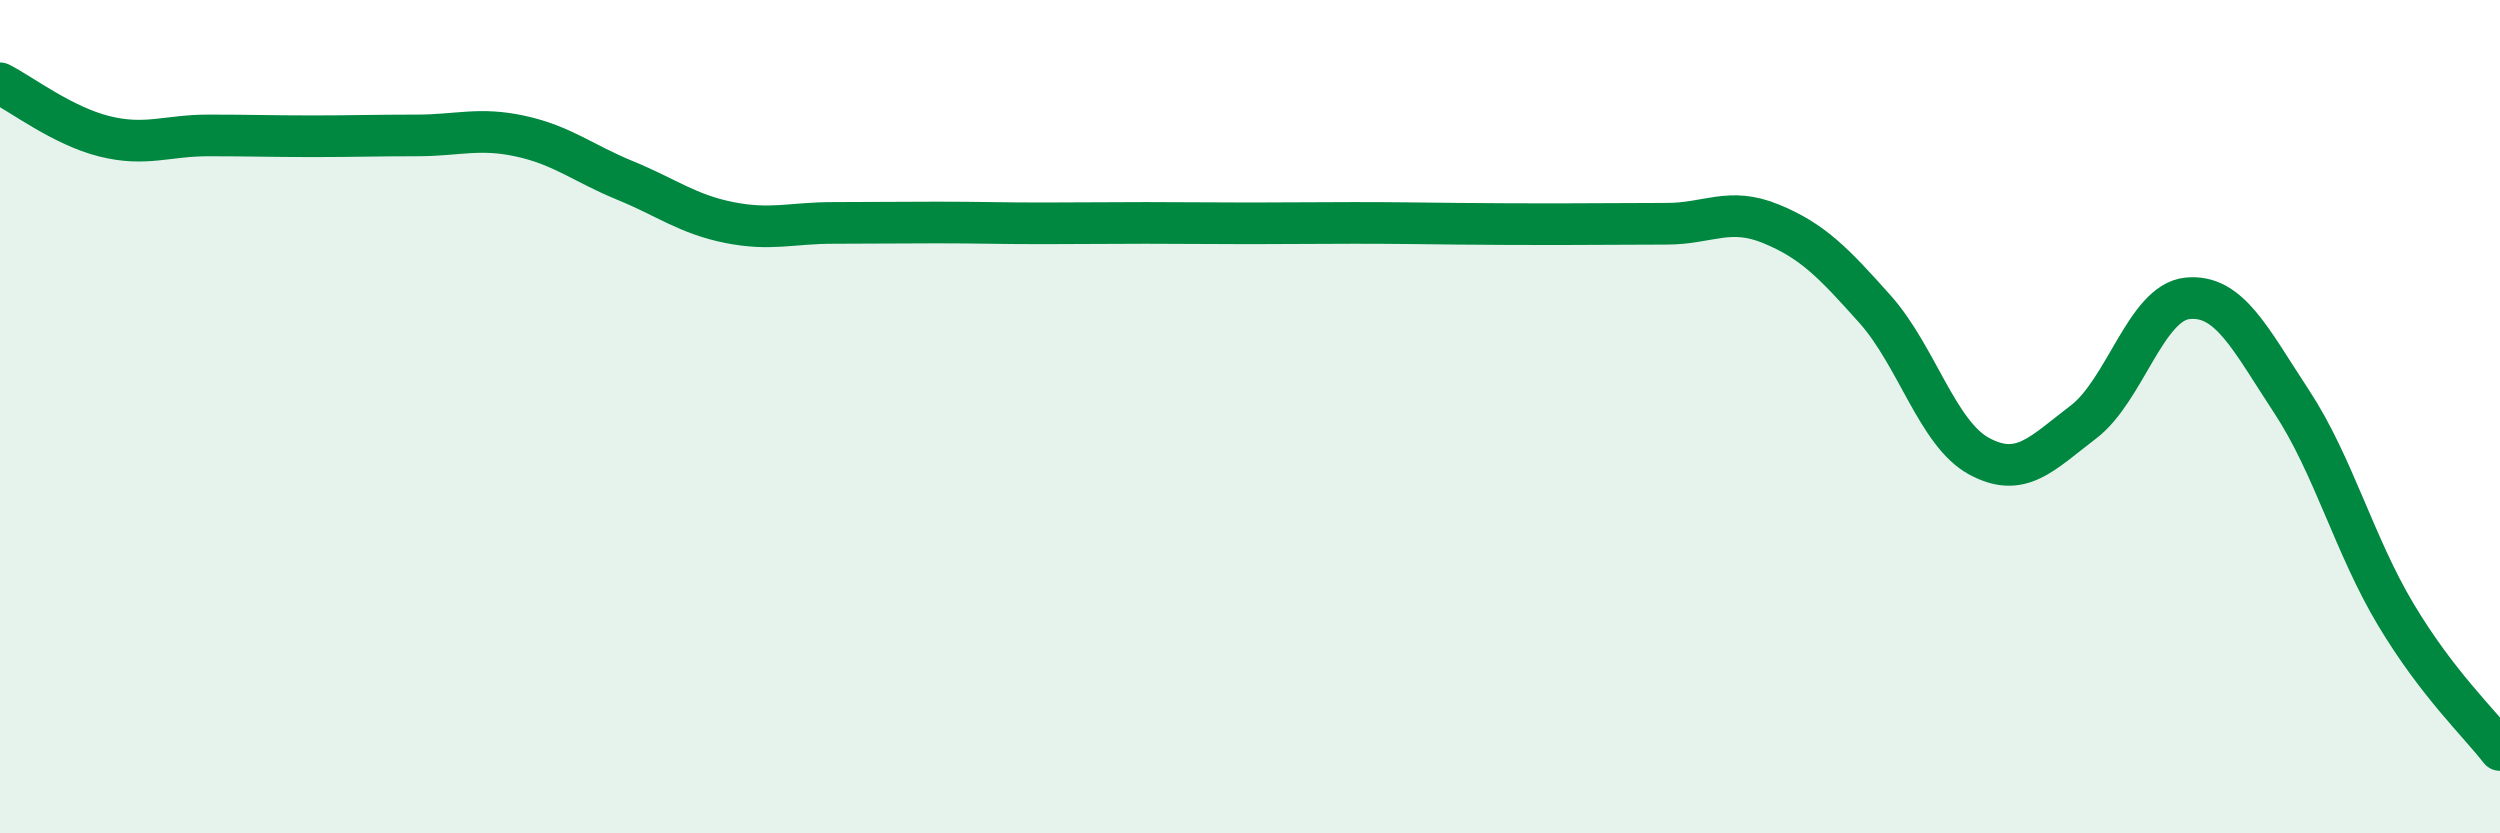
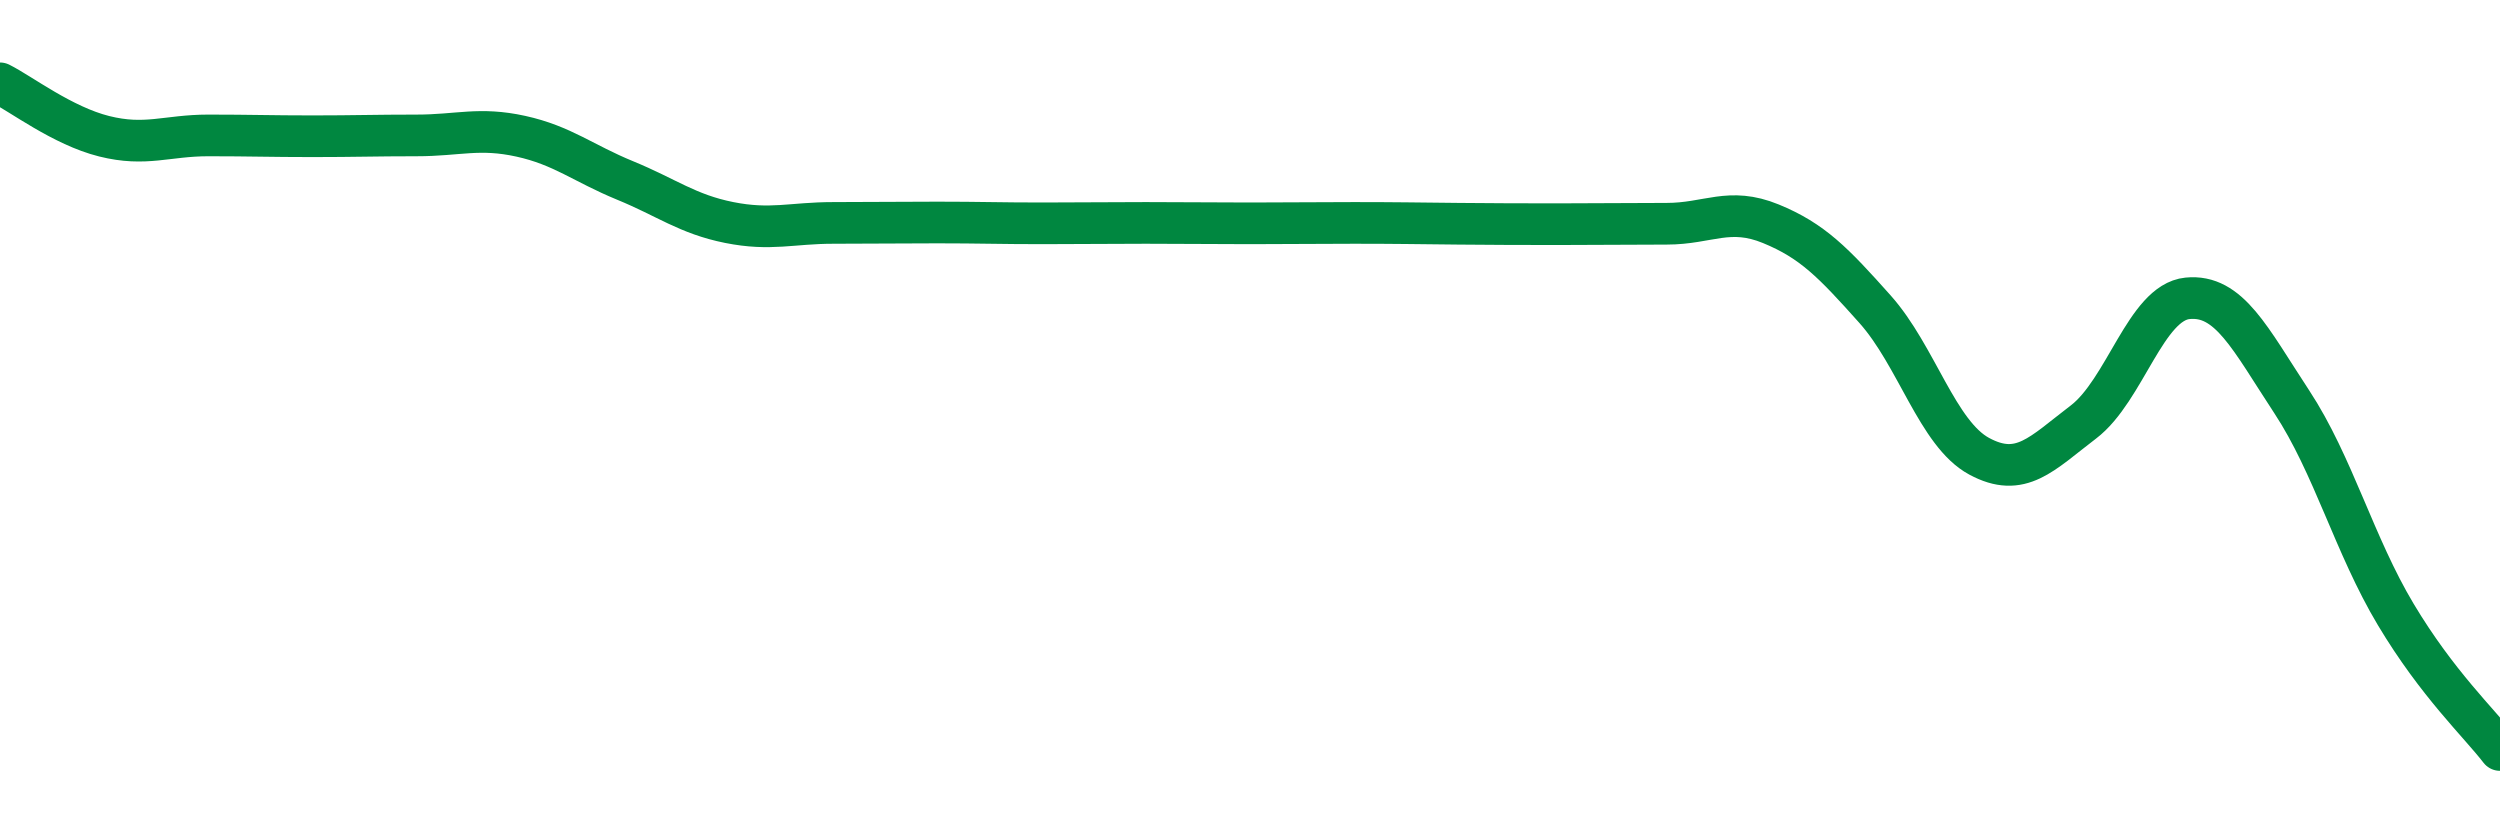
<svg xmlns="http://www.w3.org/2000/svg" width="60" height="20" viewBox="0 0 60 20">
-   <path d="M 0,2 C 0.5,2.25 1.5,3.02 2.5,3.27 C 3.5,3.52 4,3.25 5,3.25 C 6,3.25 6.5,3.27 7.5,3.27 C 8.5,3.27 9,3.25 10,3.25 C 11,3.25 11.5,3.05 12.5,3.27 C 13.5,3.49 14,3.92 15,4.33 C 16,4.74 16.5,5.14 17.5,5.34 C 18.5,5.54 19,5.35 20,5.35 C 21,5.35 21.5,5.34 22.5,5.34 C 23.5,5.34 24,5.36 25,5.36 C 26,5.36 26.5,5.35 27.5,5.35 C 28.5,5.35 29,5.36 30,5.36 C 31,5.36 31.5,5.35 32.5,5.35 C 33.5,5.35 34,5.36 35,5.37 C 36,5.38 36.5,5.38 37.5,5.38 C 38.5,5.38 39,5.37 40,5.37 C 41,5.37 41.5,4.96 42.5,5.37 C 43.5,5.78 44,6.3 45,7.42 C 46,8.54 46.5,10.41 47.5,10.95 C 48.5,11.49 49,10.89 50,10.13 C 51,9.37 51.5,7.26 52.5,7.16 C 53.5,7.06 54,8.12 55,9.64 C 56,11.16 56.5,13.08 57.5,14.75 C 58.5,16.42 59.5,17.35 60,18L60 20L0 20Z" fill="#008740" opacity="0.1" stroke-linecap="round" stroke-linejoin="round" />
  <path d="M 0,2 C 0.5,2.25 1.5,3.02 2.5,3.27 C 3.5,3.52 4,3.25 5,3.25 C 6,3.25 6.5,3.27 7.5,3.27 C 8.5,3.27 9,3.25 10,3.25 C 11,3.25 11.5,3.05 12.5,3.27 C 13.5,3.49 14,3.92 15,4.33 C 16,4.74 16.5,5.14 17.5,5.34 C 18.5,5.54 19,5.35 20,5.35 C 21,5.35 21.5,5.34 22.5,5.34 C 23.5,5.34 24,5.36 25,5.36 C 26,5.36 26.5,5.35 27.5,5.35 C 28.5,5.35 29,5.36 30,5.36 C 31,5.36 31.5,5.35 32.5,5.35 C 33.5,5.35 34,5.36 35,5.37 C 36,5.38 36.5,5.38 37.5,5.38 C 38.5,5.38 39,5.37 40,5.37 C 41,5.37 41.5,4.96 42.5,5.37 C 43.5,5.78 44,6.3 45,7.42 C 46,8.54 46.5,10.41 47.5,10.95 C 48.5,11.49 49,10.89 50,10.13 C 51,9.37 51.5,7.26 52.5,7.16 C 53.5,7.06 54,8.12 55,9.64 C 56,11.16 56.5,13.08 57.5,14.75 C 58.5,16.42 59.5,17.35 60,18" stroke="#008740" stroke-width="1" fill="none" stroke-linecap="round" stroke-linejoin="round" />
</svg>